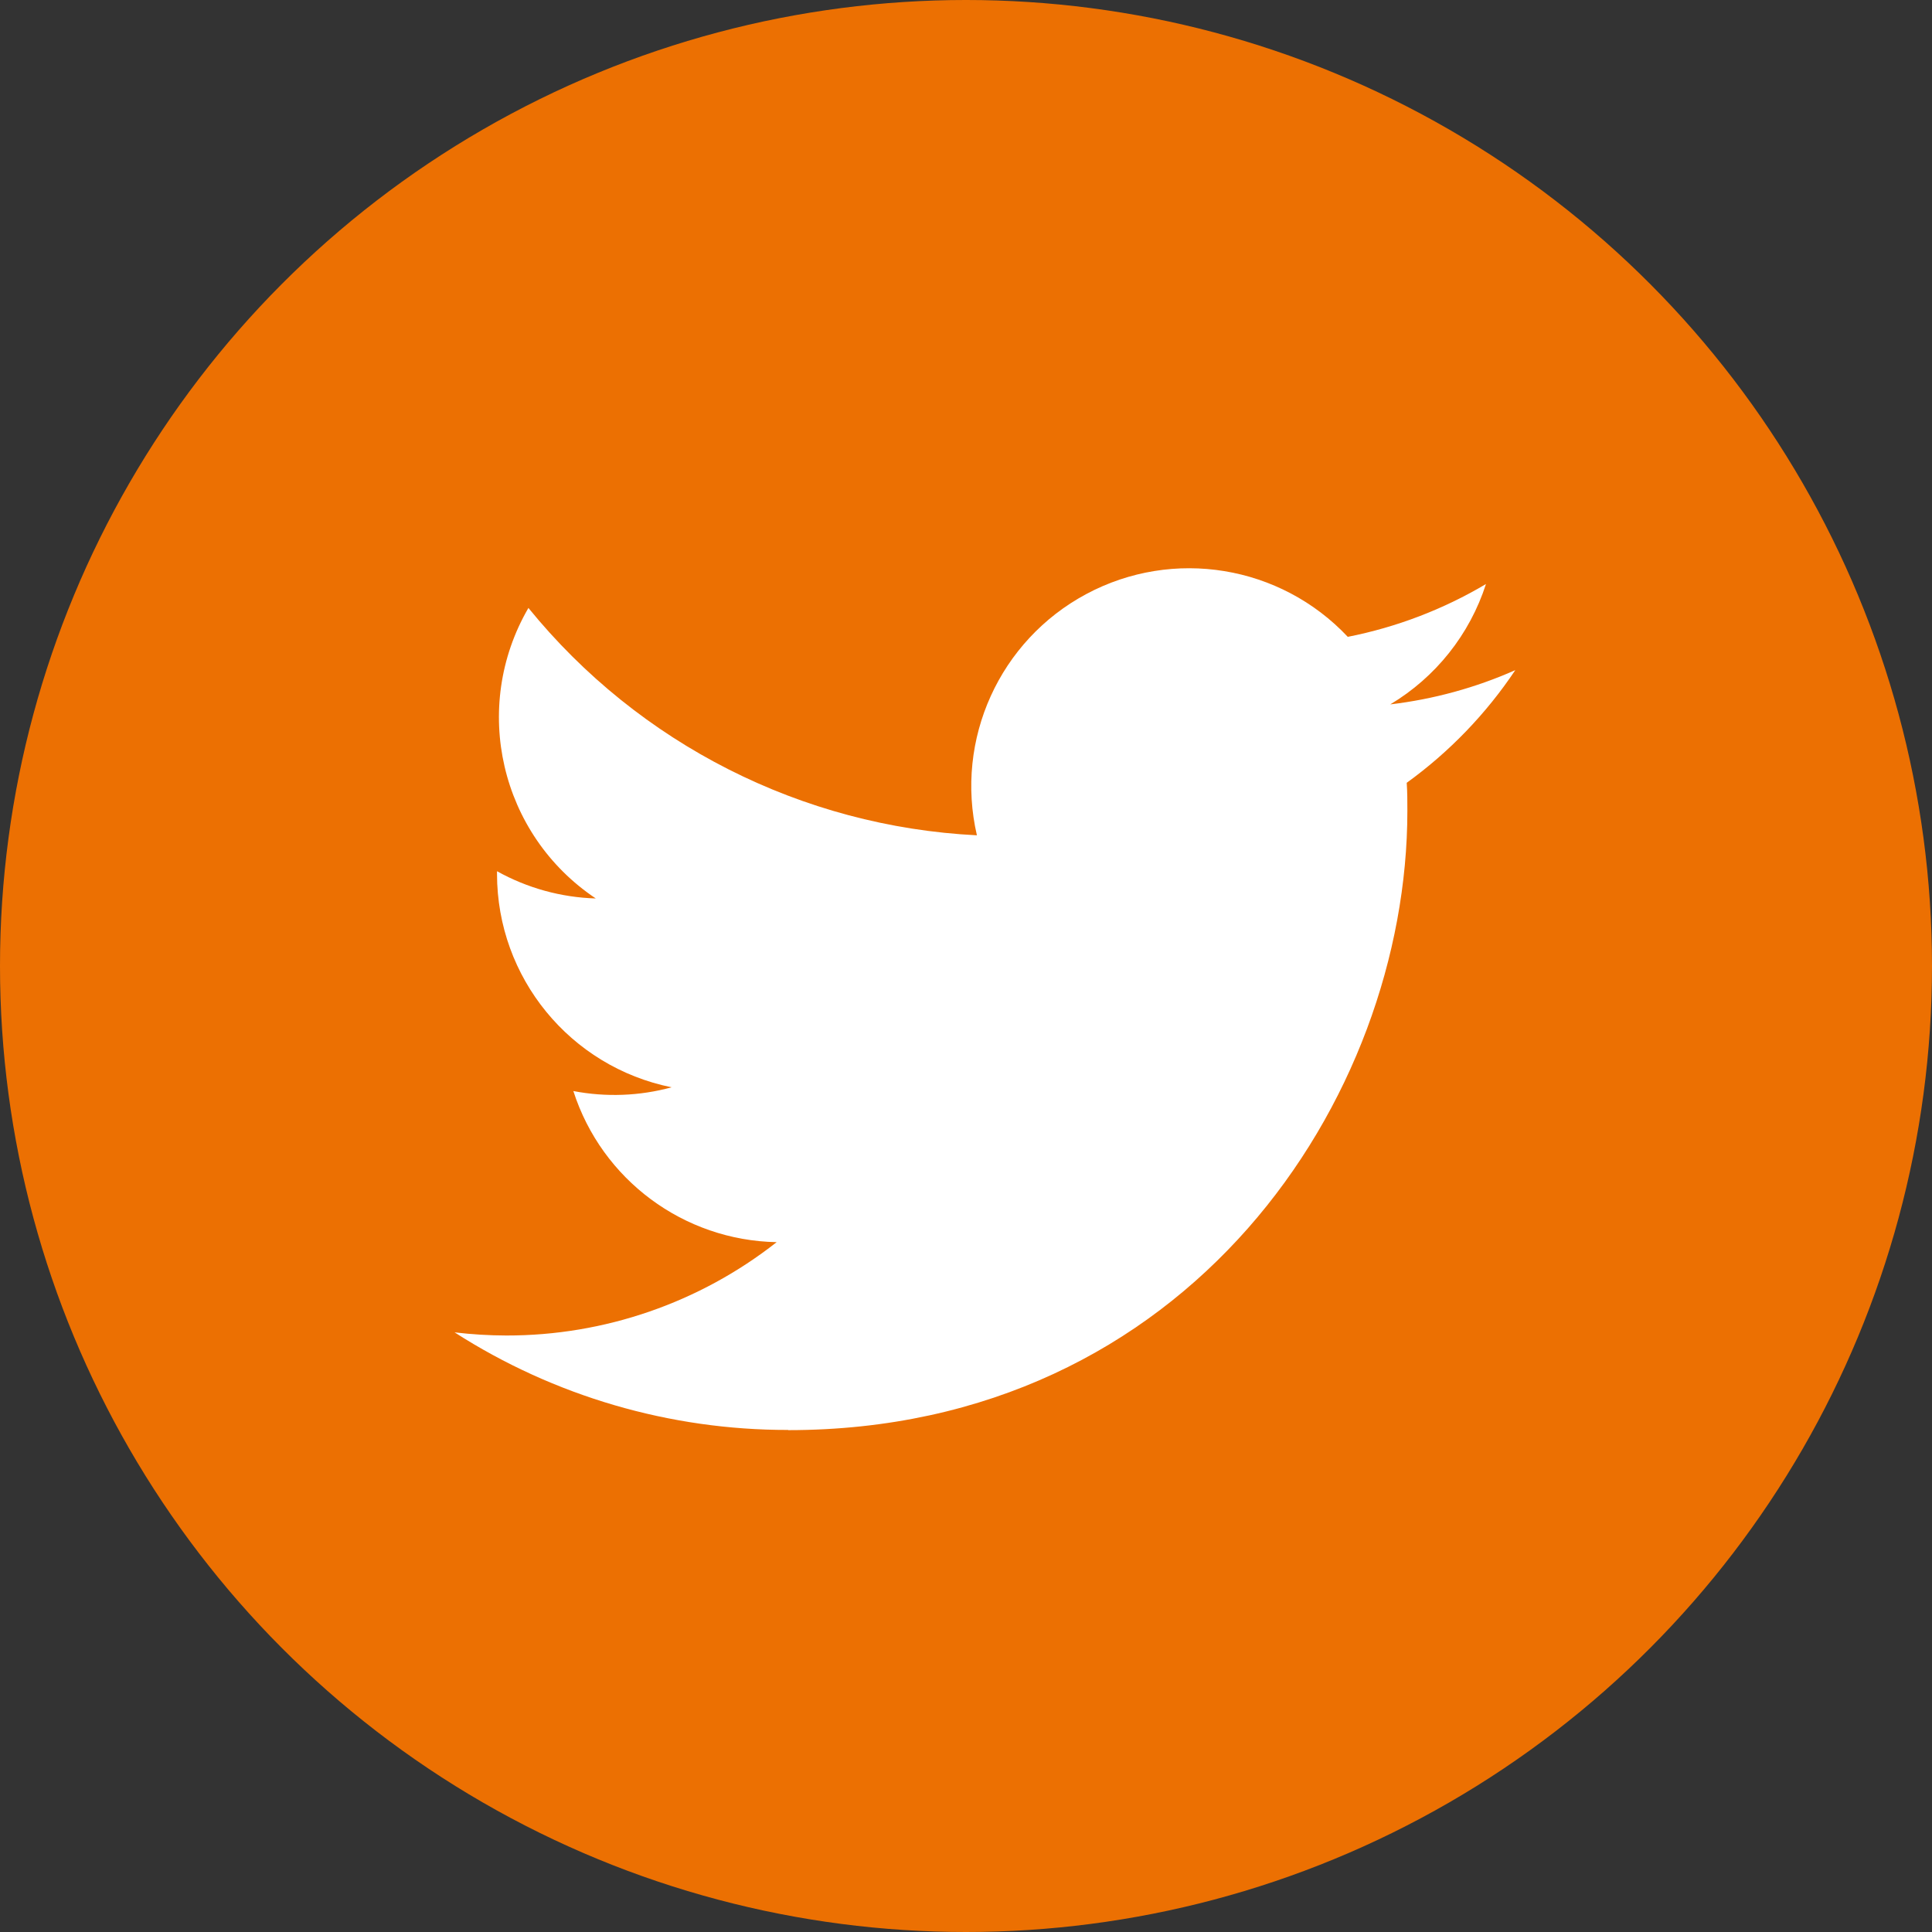
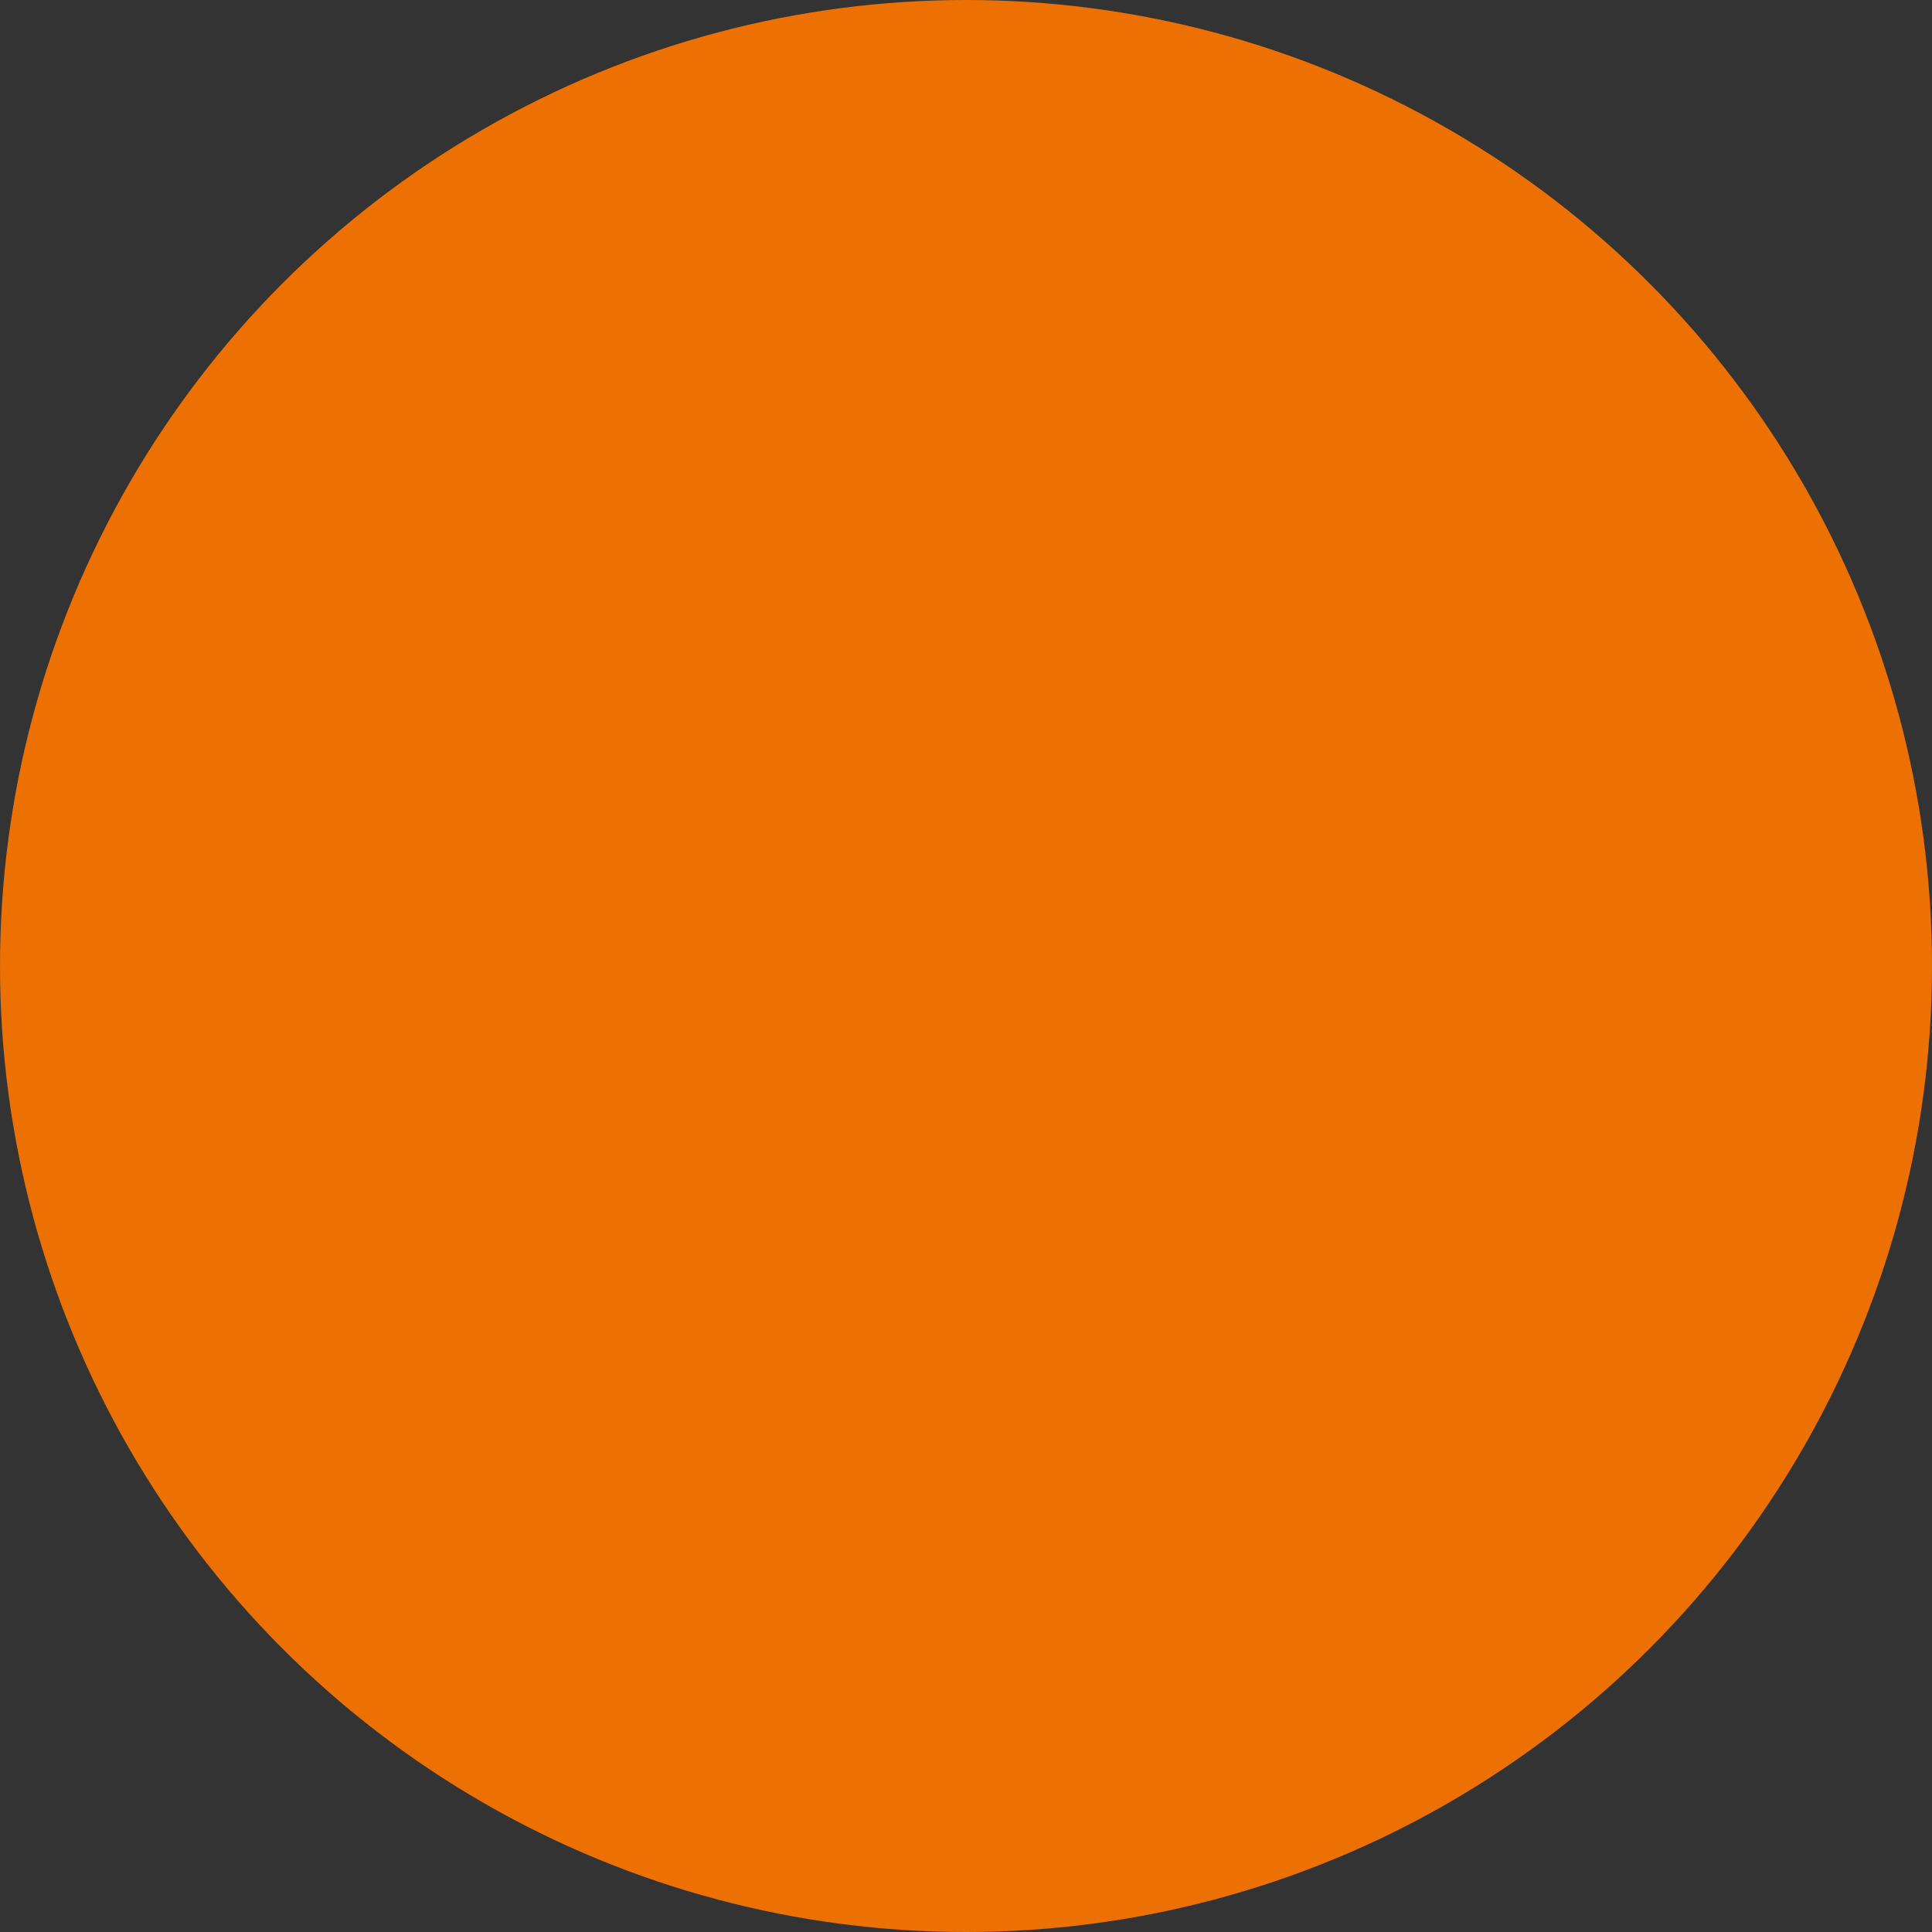
<svg xmlns="http://www.w3.org/2000/svg" width="51" height="51" viewBox="0 0 51 51">
  <rect x="0" y="0" width="51" height="51" fill="#333333" stroke="none" />
  <g fill="none" fill-rule="evenodd">
    <circle cx="25.5" cy="25.5" r="25.5" fill="#EC7002" />
-     <path fill="#FFF" fill-rule="nonzero" d="M20.805,37.752 C31.372,37.752 37.151,28.998 37.151,21.406 C37.151,21.158 37.151,20.91 37.134,20.664 C38.258,19.851 39.229,18.844 40,17.69 C38.952,18.155 37.839,18.459 36.7,18.594 C37.9,17.876 38.797,16.747 39.226,15.417 C38.098,16.086 36.865,16.557 35.578,16.811 C33.798,14.918 30.968,14.454 28.676,15.681 C26.385,16.907 25.201,19.518 25.788,22.05 C21.169,21.819 16.866,19.637 13.949,16.048 C12.424,18.673 13.203,22.031 15.727,23.717 C14.813,23.69 13.919,23.443 13.12,22.998 C13.12,23.021 13.12,23.046 13.12,23.071 C13.121,25.805 15.048,28.161 17.729,28.702 C16.883,28.933 15.996,28.966 15.135,28.801 C15.887,31.141 18.044,32.744 20.502,32.79 C18.468,34.389 15.955,35.257 13.368,35.254 C12.91,35.253 12.454,35.225 12,35.171 C14.627,36.857 17.684,37.751 20.805,37.747" />
  </g>
</svg>